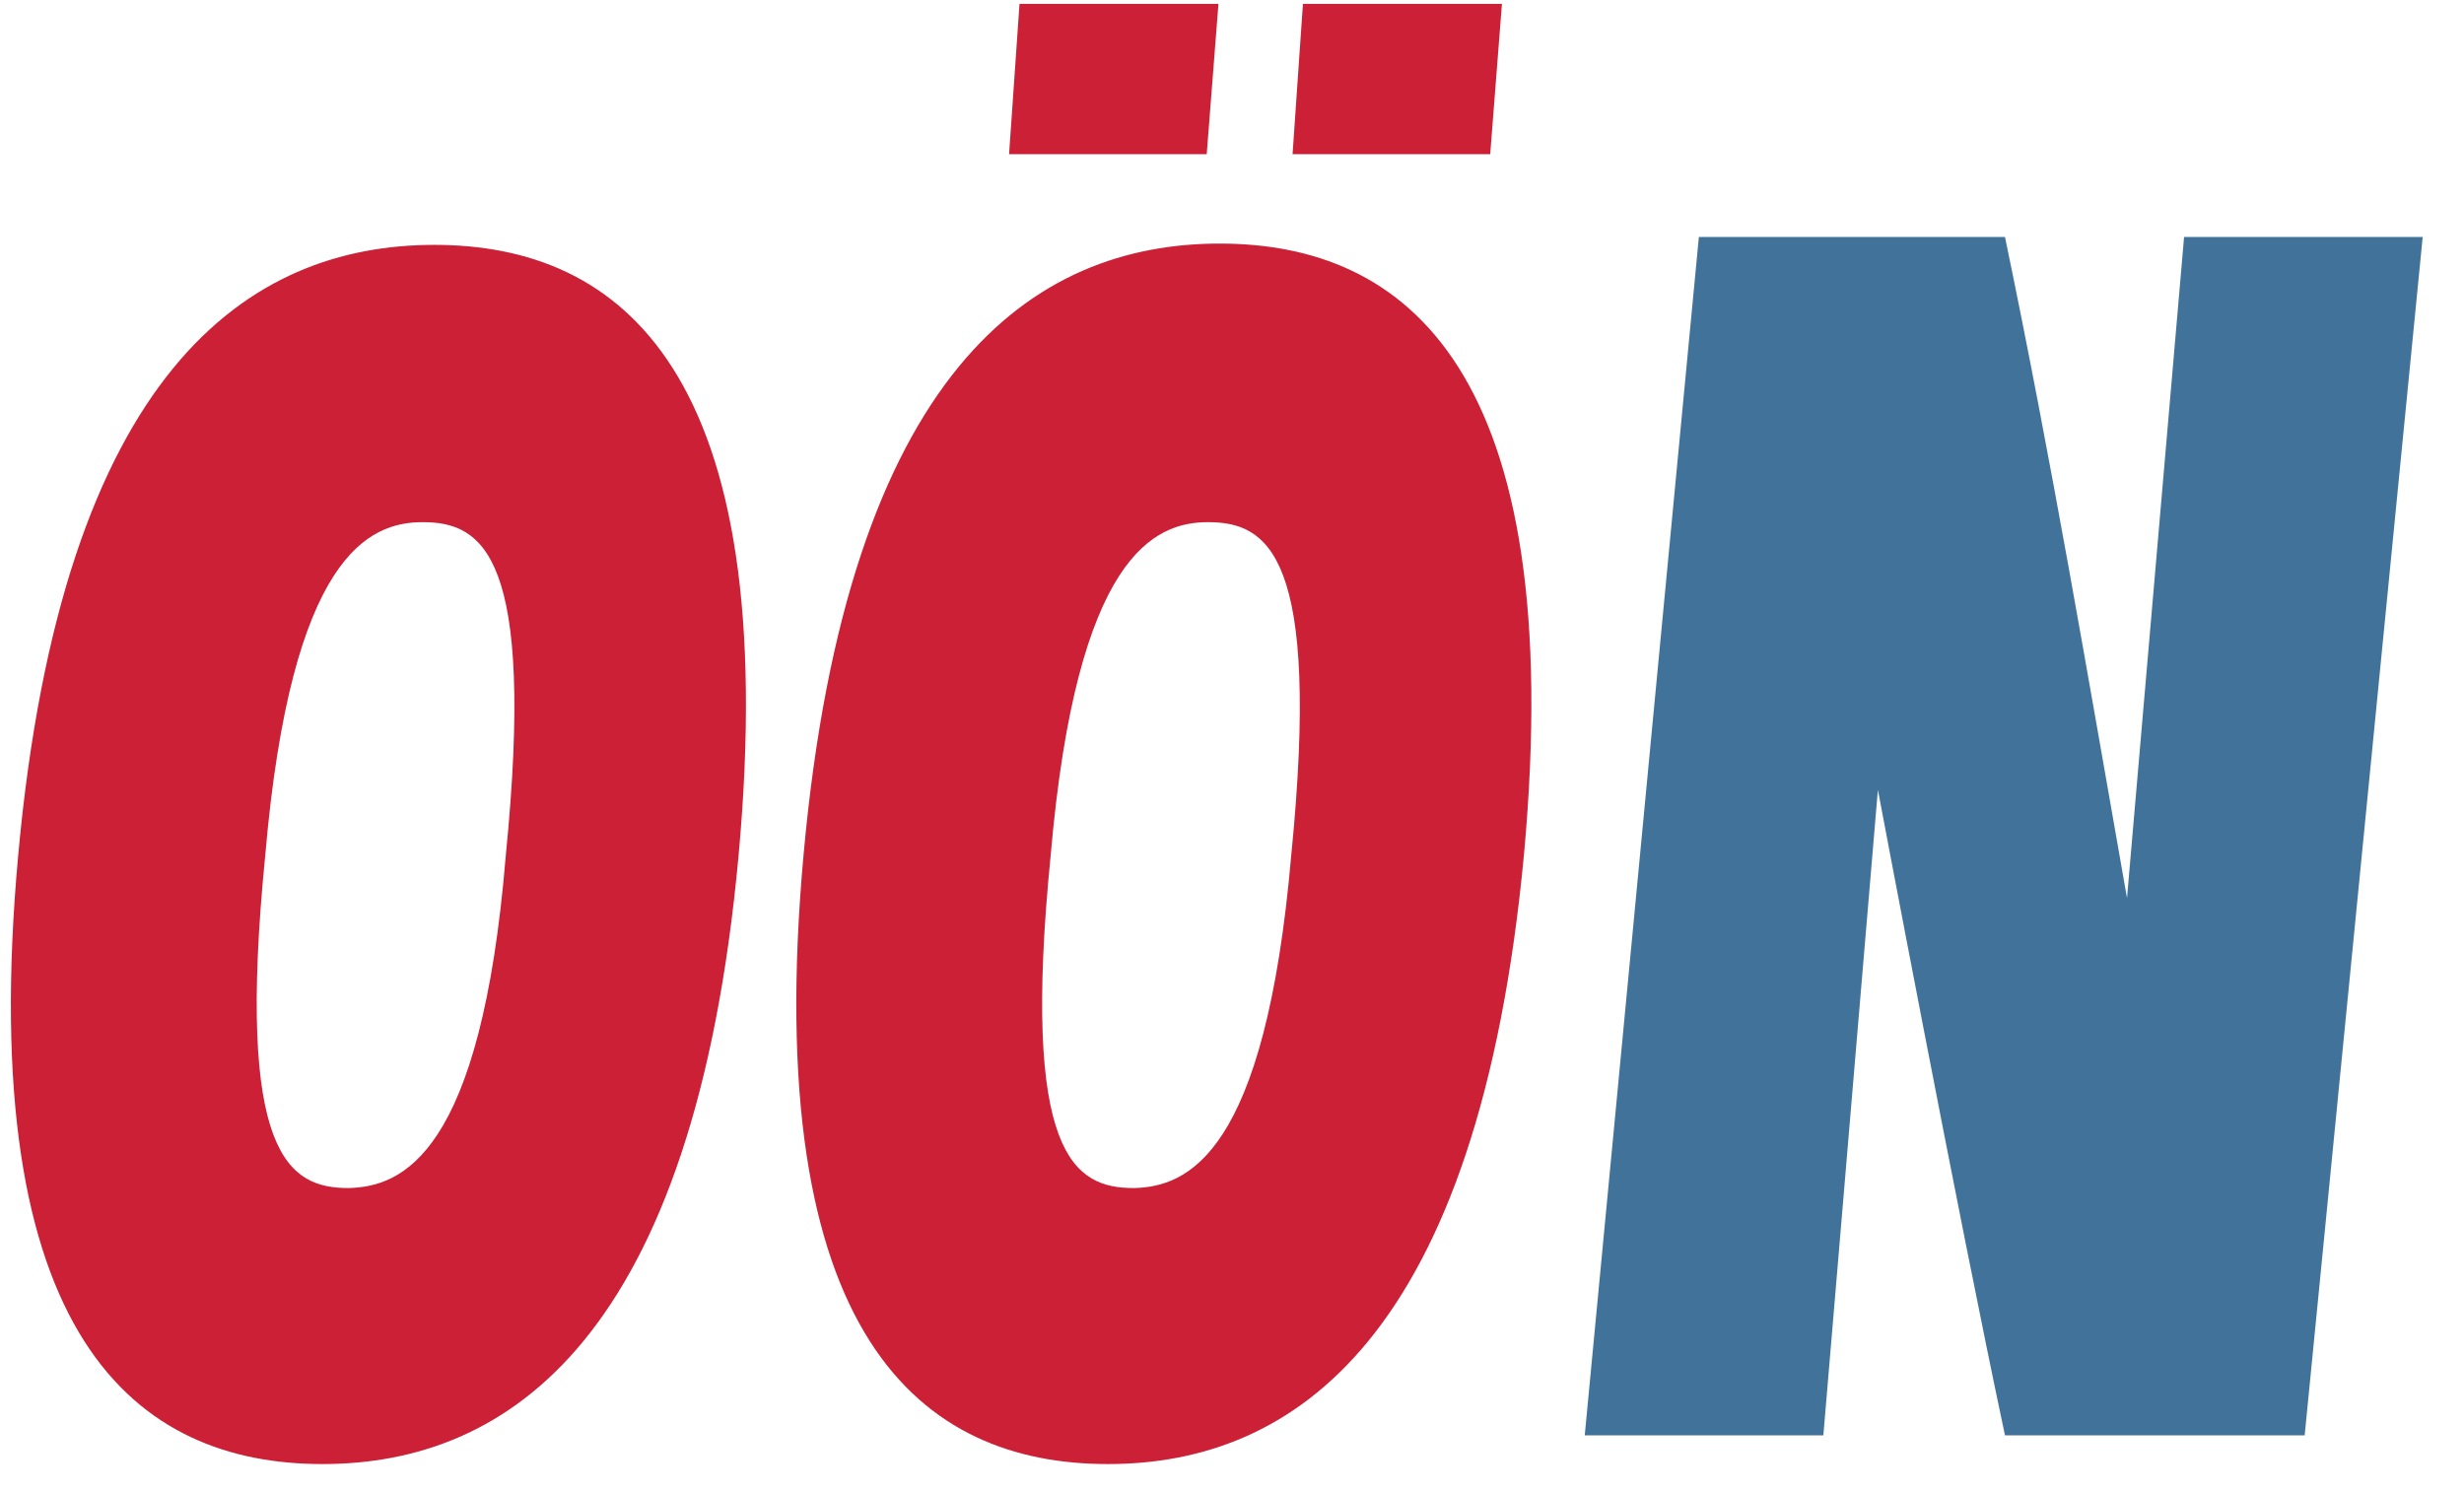
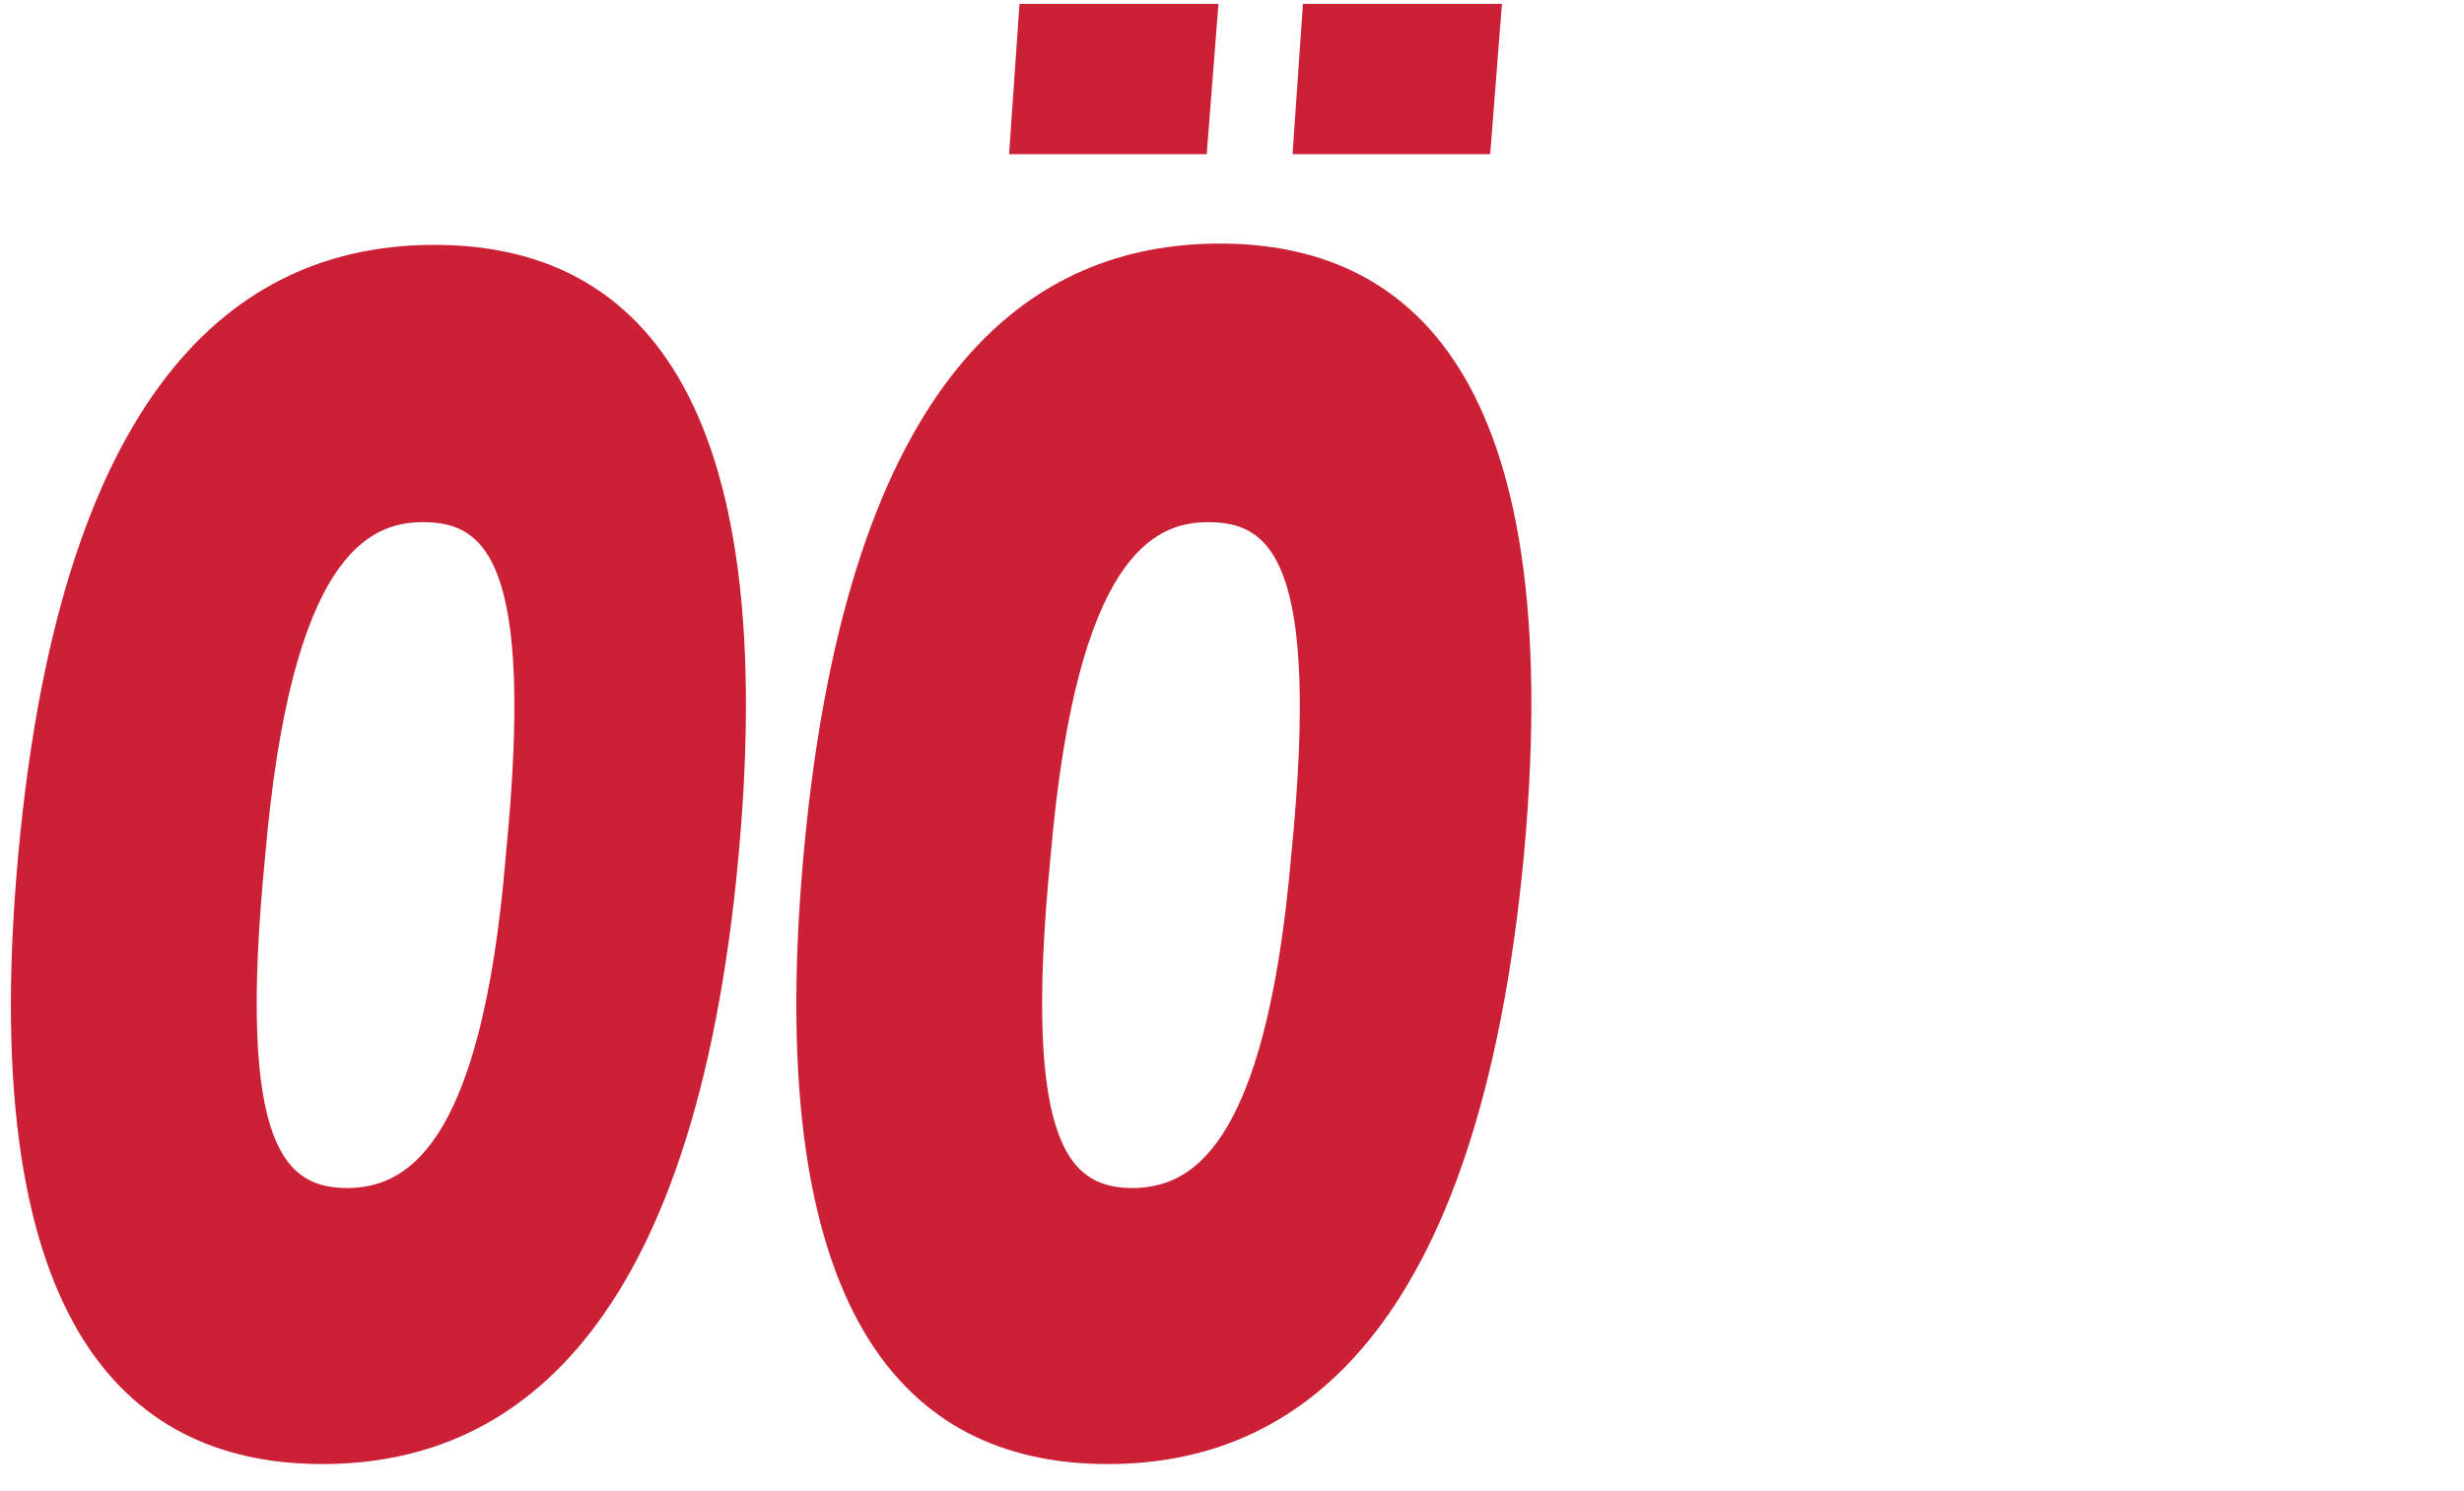
<svg xmlns="http://www.w3.org/2000/svg" width="38" height="23" viewBox="0 0 38 23">
  <g fill="none" fill-rule="evenodd">
    <g fill-rule="nonzero">
      <g>
        <g>
          <g fill="#41739A">
-             <path d="M3.76 18.665l.841-9.956s1.24 6.577 1.96 9.956h4.622L13.003.181h-3.68l-.88 10.197C7.841 6.96 7.281 3.641 6.561.181H1.84L.08 18.665h3.68z" transform="translate(-294 -11) translate(238 9) translate(56 2) translate(24.36 3.474)" />
-           </g>
+             </g>
          <g fill="#CB2036">
            <path d="M4.973 22.582c-2.867 0-5.374-1.939-4.692-9.393.682-7.474 3.55-9.412 6.417-9.412 2.868 0 5.375 1.938 4.693 9.412-.682 7.454-3.55 9.393-6.418 9.393m2.828-9.393c.461-4.636-.36-5.135-1.283-5.135-.823 0-2.026.5-2.427 5.135-.461 4.637.361 5.136 1.284 5.136.822-.02 2.045-.5 2.426-5.136M17.086 22.582c-2.867 0-5.374-1.939-4.692-9.413.681-7.474 3.55-9.412 6.417-9.412 2.868 0 5.375 1.938 4.693 9.412-.702 7.474-3.55 9.413-6.418 9.413m2.828-9.393c.461-4.636-.361-5.135-1.284-5.135-.822 0-2.025.5-2.426 5.135-.461 4.637.36 5.136 1.283 5.136.823-.02 2.026-.5 2.427-5.136M20.094.06L19.934 2.378 22.982 2.378 23.163.06zM15.723.06L15.562 2.378 18.61 2.378 18.791.06z" transform="translate(-294 -11) translate(238 9) translate(56 2)" />
          </g>
        </g>
      </g>
    </g>
  </g>
</svg>